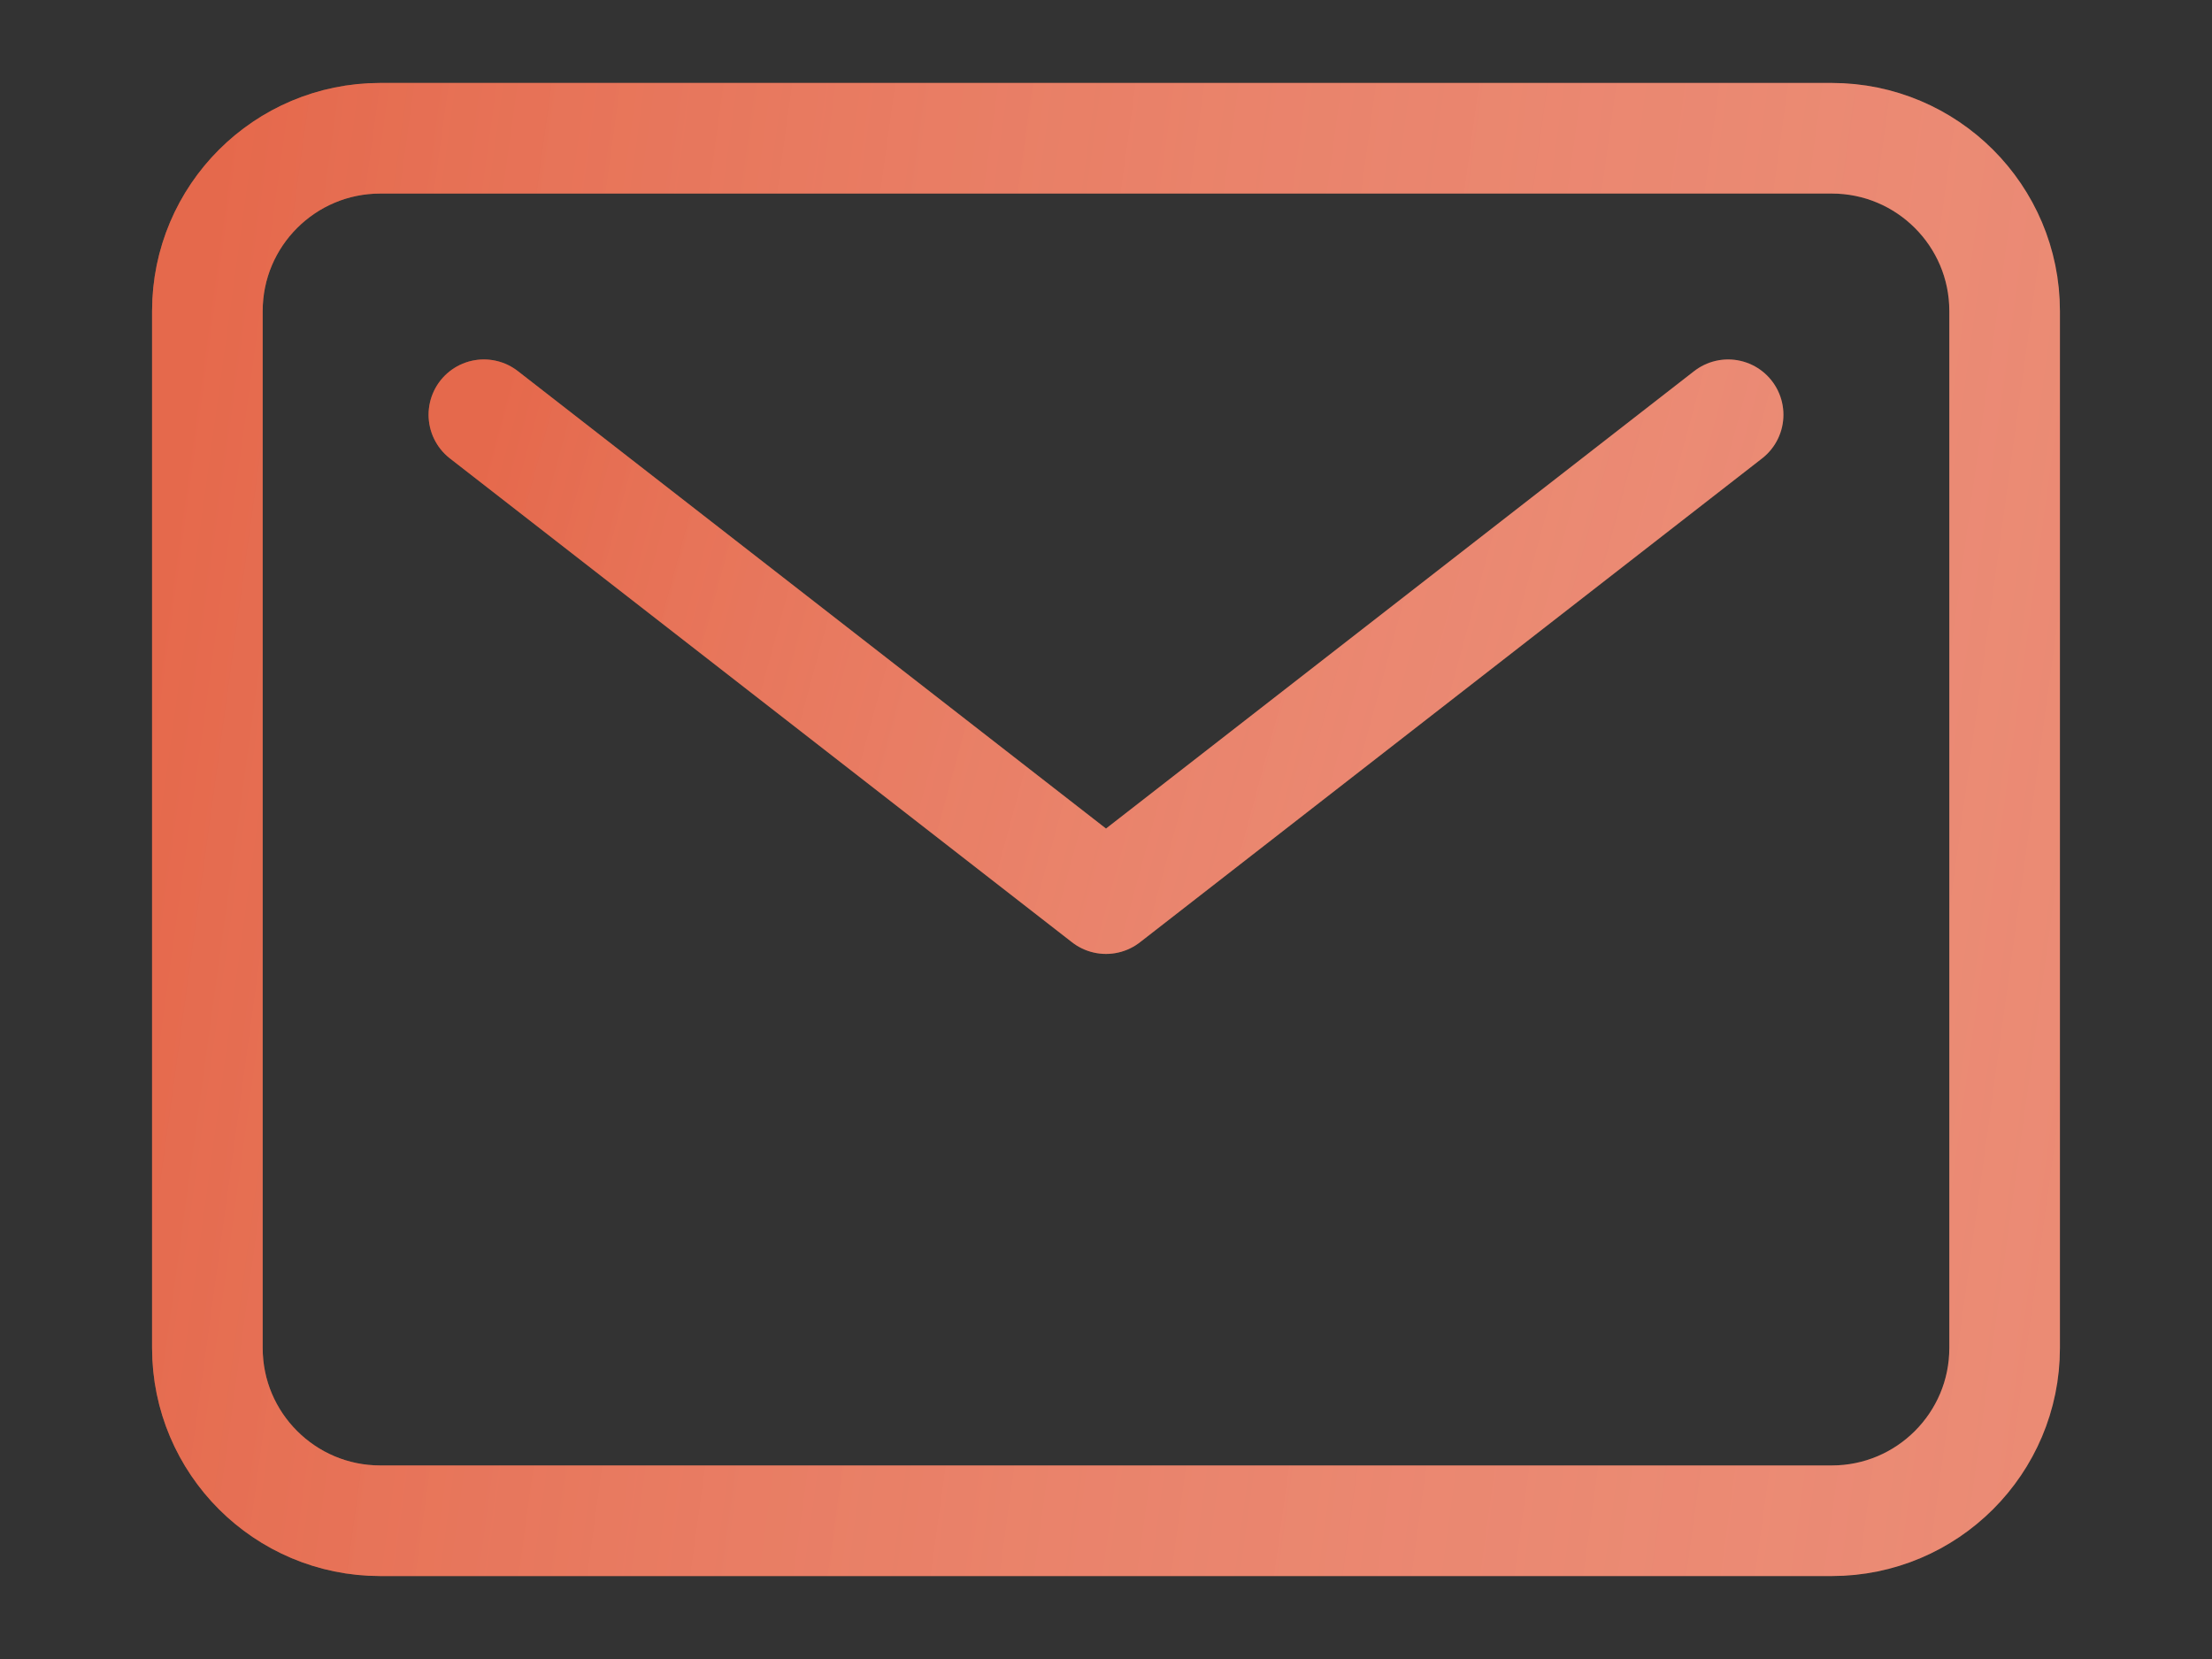
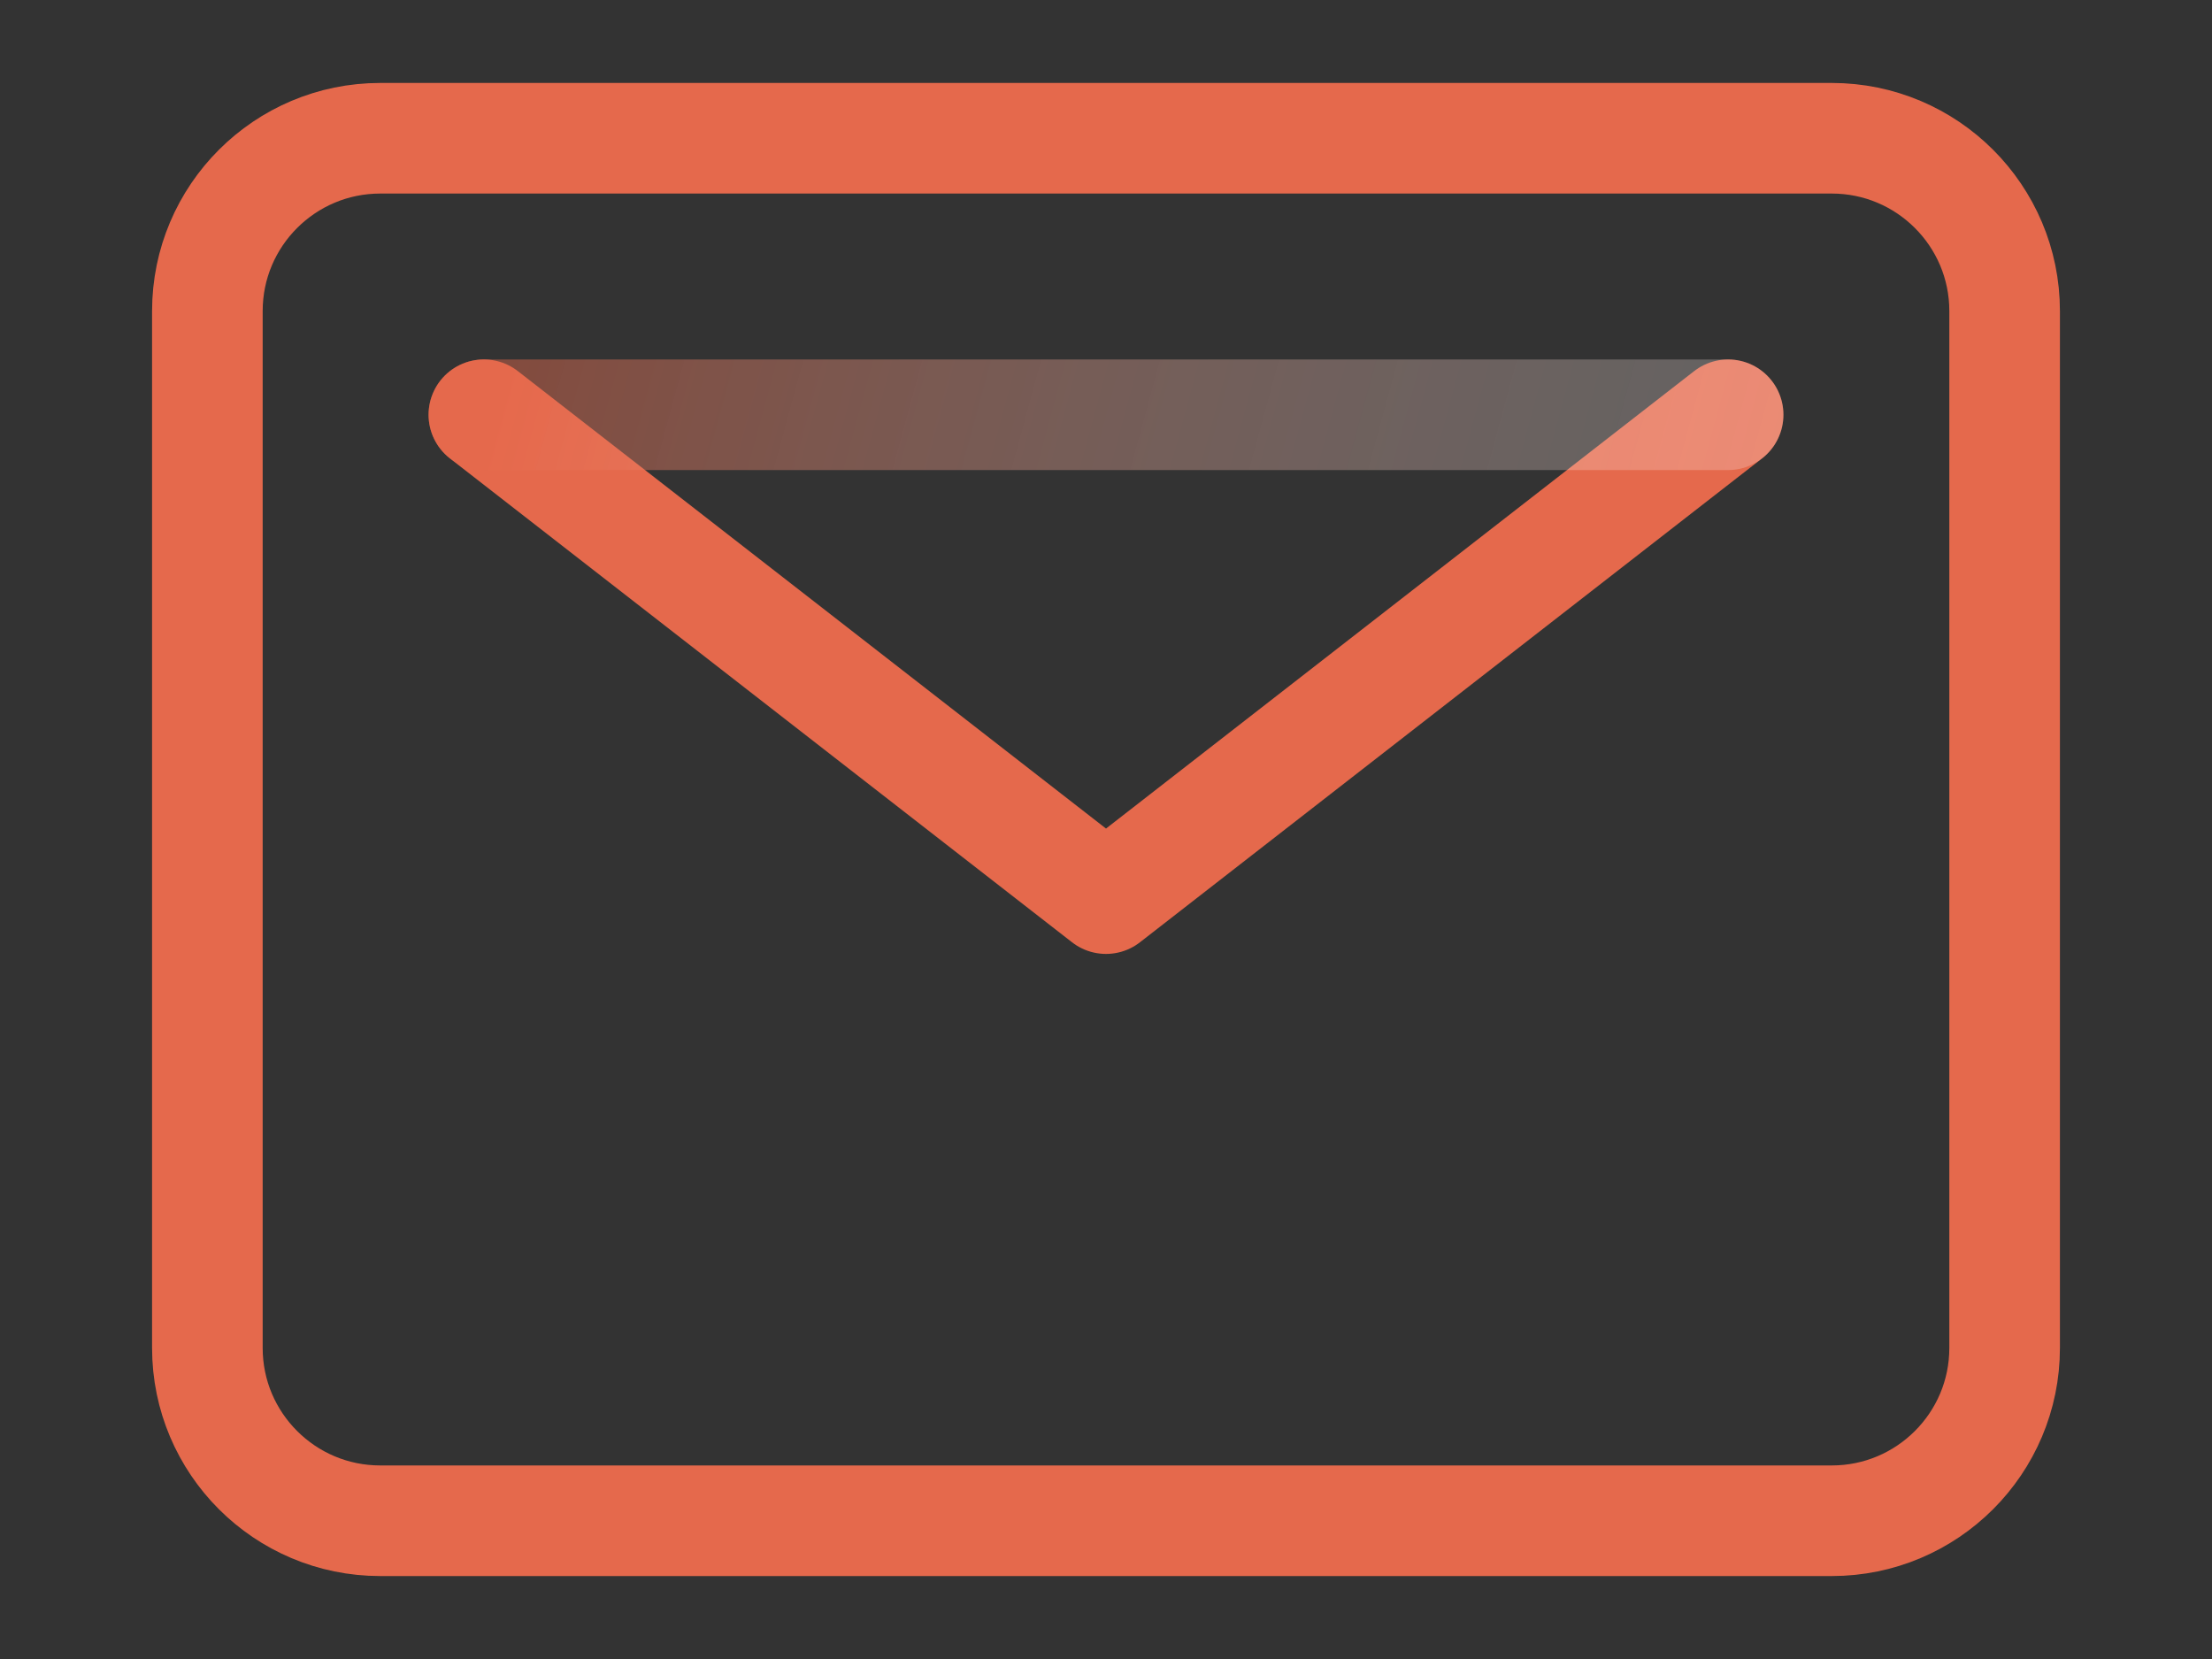
<svg xmlns="http://www.w3.org/2000/svg" width="20" height="15" viewBox="0 0 20 15" fill="none">
  <rect x="0" y="0" width="20" height="15" fill="#333333" stroke="none" />
  <path d="M16.562 1.25H3.438C2.575 1.25 1.875 1.95 1.875 2.812V12.188C1.875 13.05 2.575 13.75 3.438 13.75H16.562C17.425 13.75 18.125 13.05 18.125 12.188V2.812C18.125 1.95 17.425 1.25 16.562 1.25Z" stroke="#E5694C" stroke-linecap="round" stroke-linejoin="round" />
-   <path d="M16.562 1.25H3.438C2.575 1.25 1.875 1.95 1.875 2.812V12.188C1.875 13.05 2.575 13.75 3.438 13.75H16.562C17.425 13.75 18.125 13.05 18.125 12.188V2.812C18.125 1.95 17.425 1.25 16.562 1.25Z" stroke="url(#paint0_linear_89_122)" stroke-opacity="0.45" stroke-linecap="round" stroke-linejoin="round" />
  <path d="M4.375 3.75L10 8.125L15.625 3.75" stroke="#E5694C" stroke-linecap="round" stroke-linejoin="round" />
-   <path d="M4.375 3.75L10 8.125L15.625 3.75" stroke="url(#paint1_linear_89_122)" stroke-opacity="0.45" stroke-linecap="round" stroke-linejoin="round" />
+   <path d="M4.375 3.75L15.625 3.75" stroke="url(#paint1_linear_89_122)" stroke-opacity="0.45" stroke-linecap="round" stroke-linejoin="round" />
  <defs>
    <linearGradient id="paint0_linear_89_122" x1="2.067" y1="1.147" x2="19.545" y2="3.549" gradientUnits="userSpaceOnUse">
      <stop stop-color="#E5694C" />
      <stop offset="1" stop-color="white" stop-opacity="0.5" />
    </linearGradient>
    <linearGradient id="paint1_linear_89_122" x1="4.508" y1="3.714" x2="15.989" y2="6.835" gradientUnits="userSpaceOnUse">
      <stop stop-color="#E5694C" />
      <stop offset="1" stop-color="white" stop-opacity="0.5" />
    </linearGradient>
  </defs>
</svg>